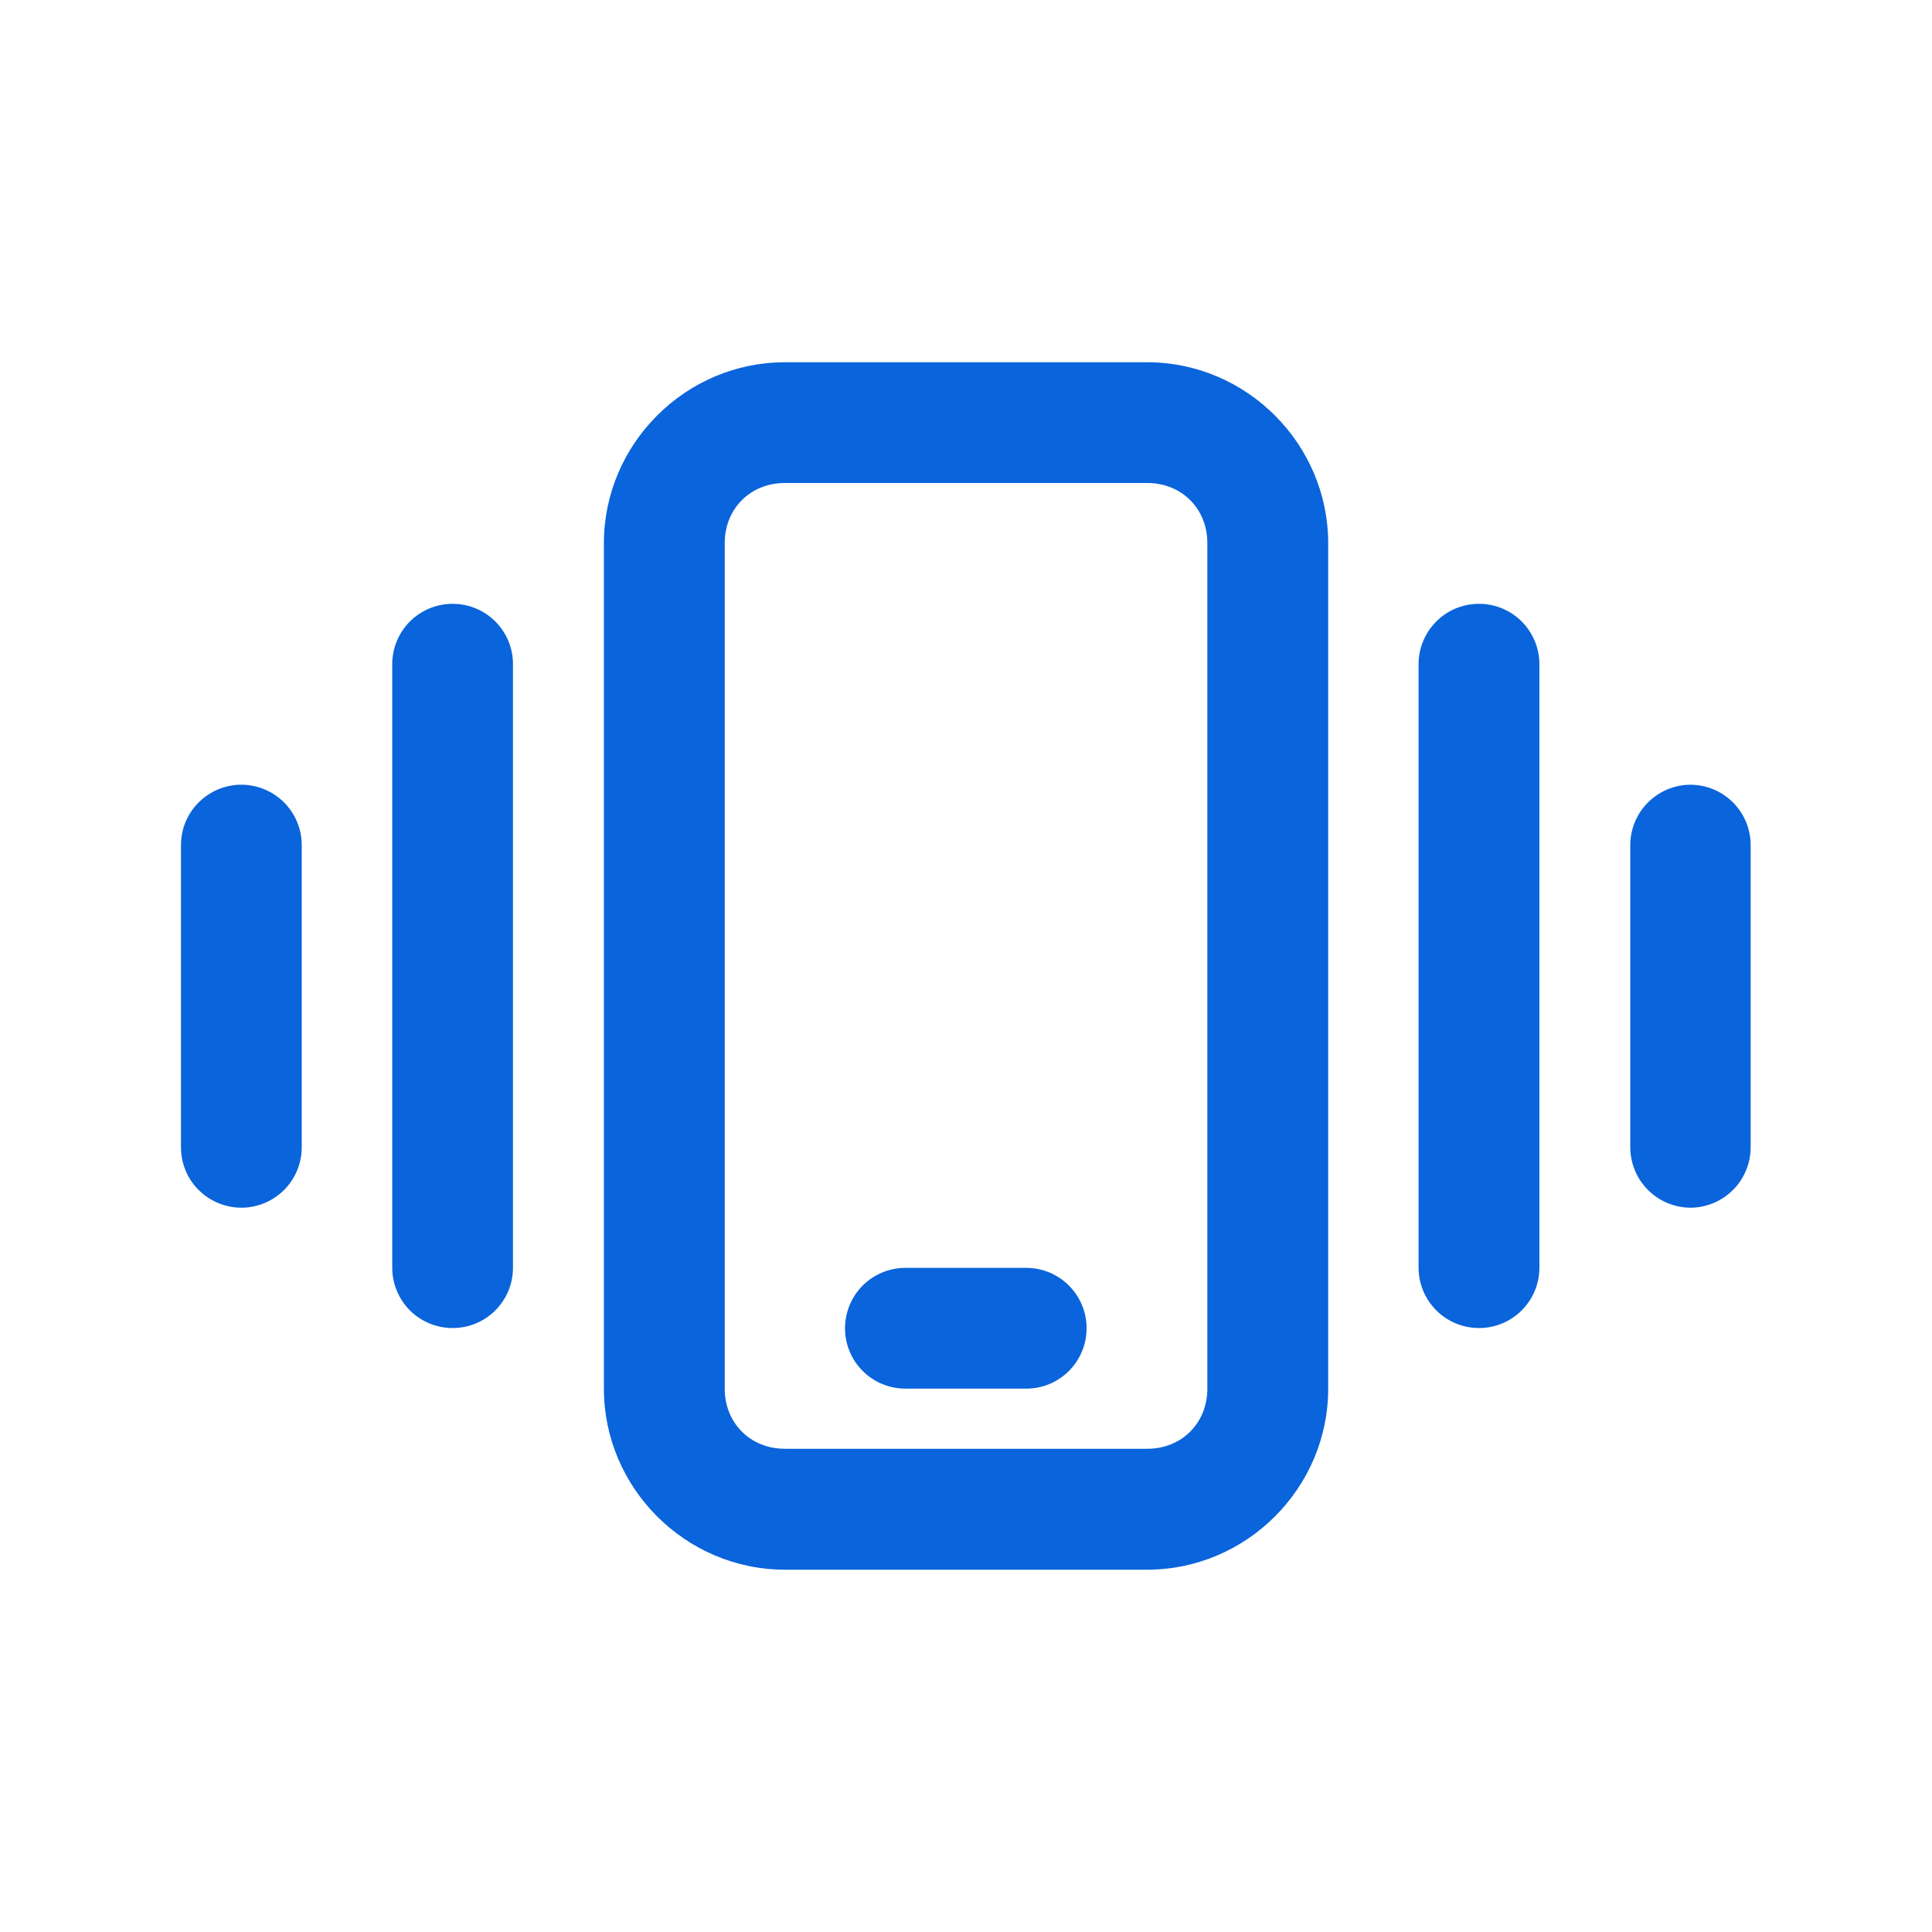
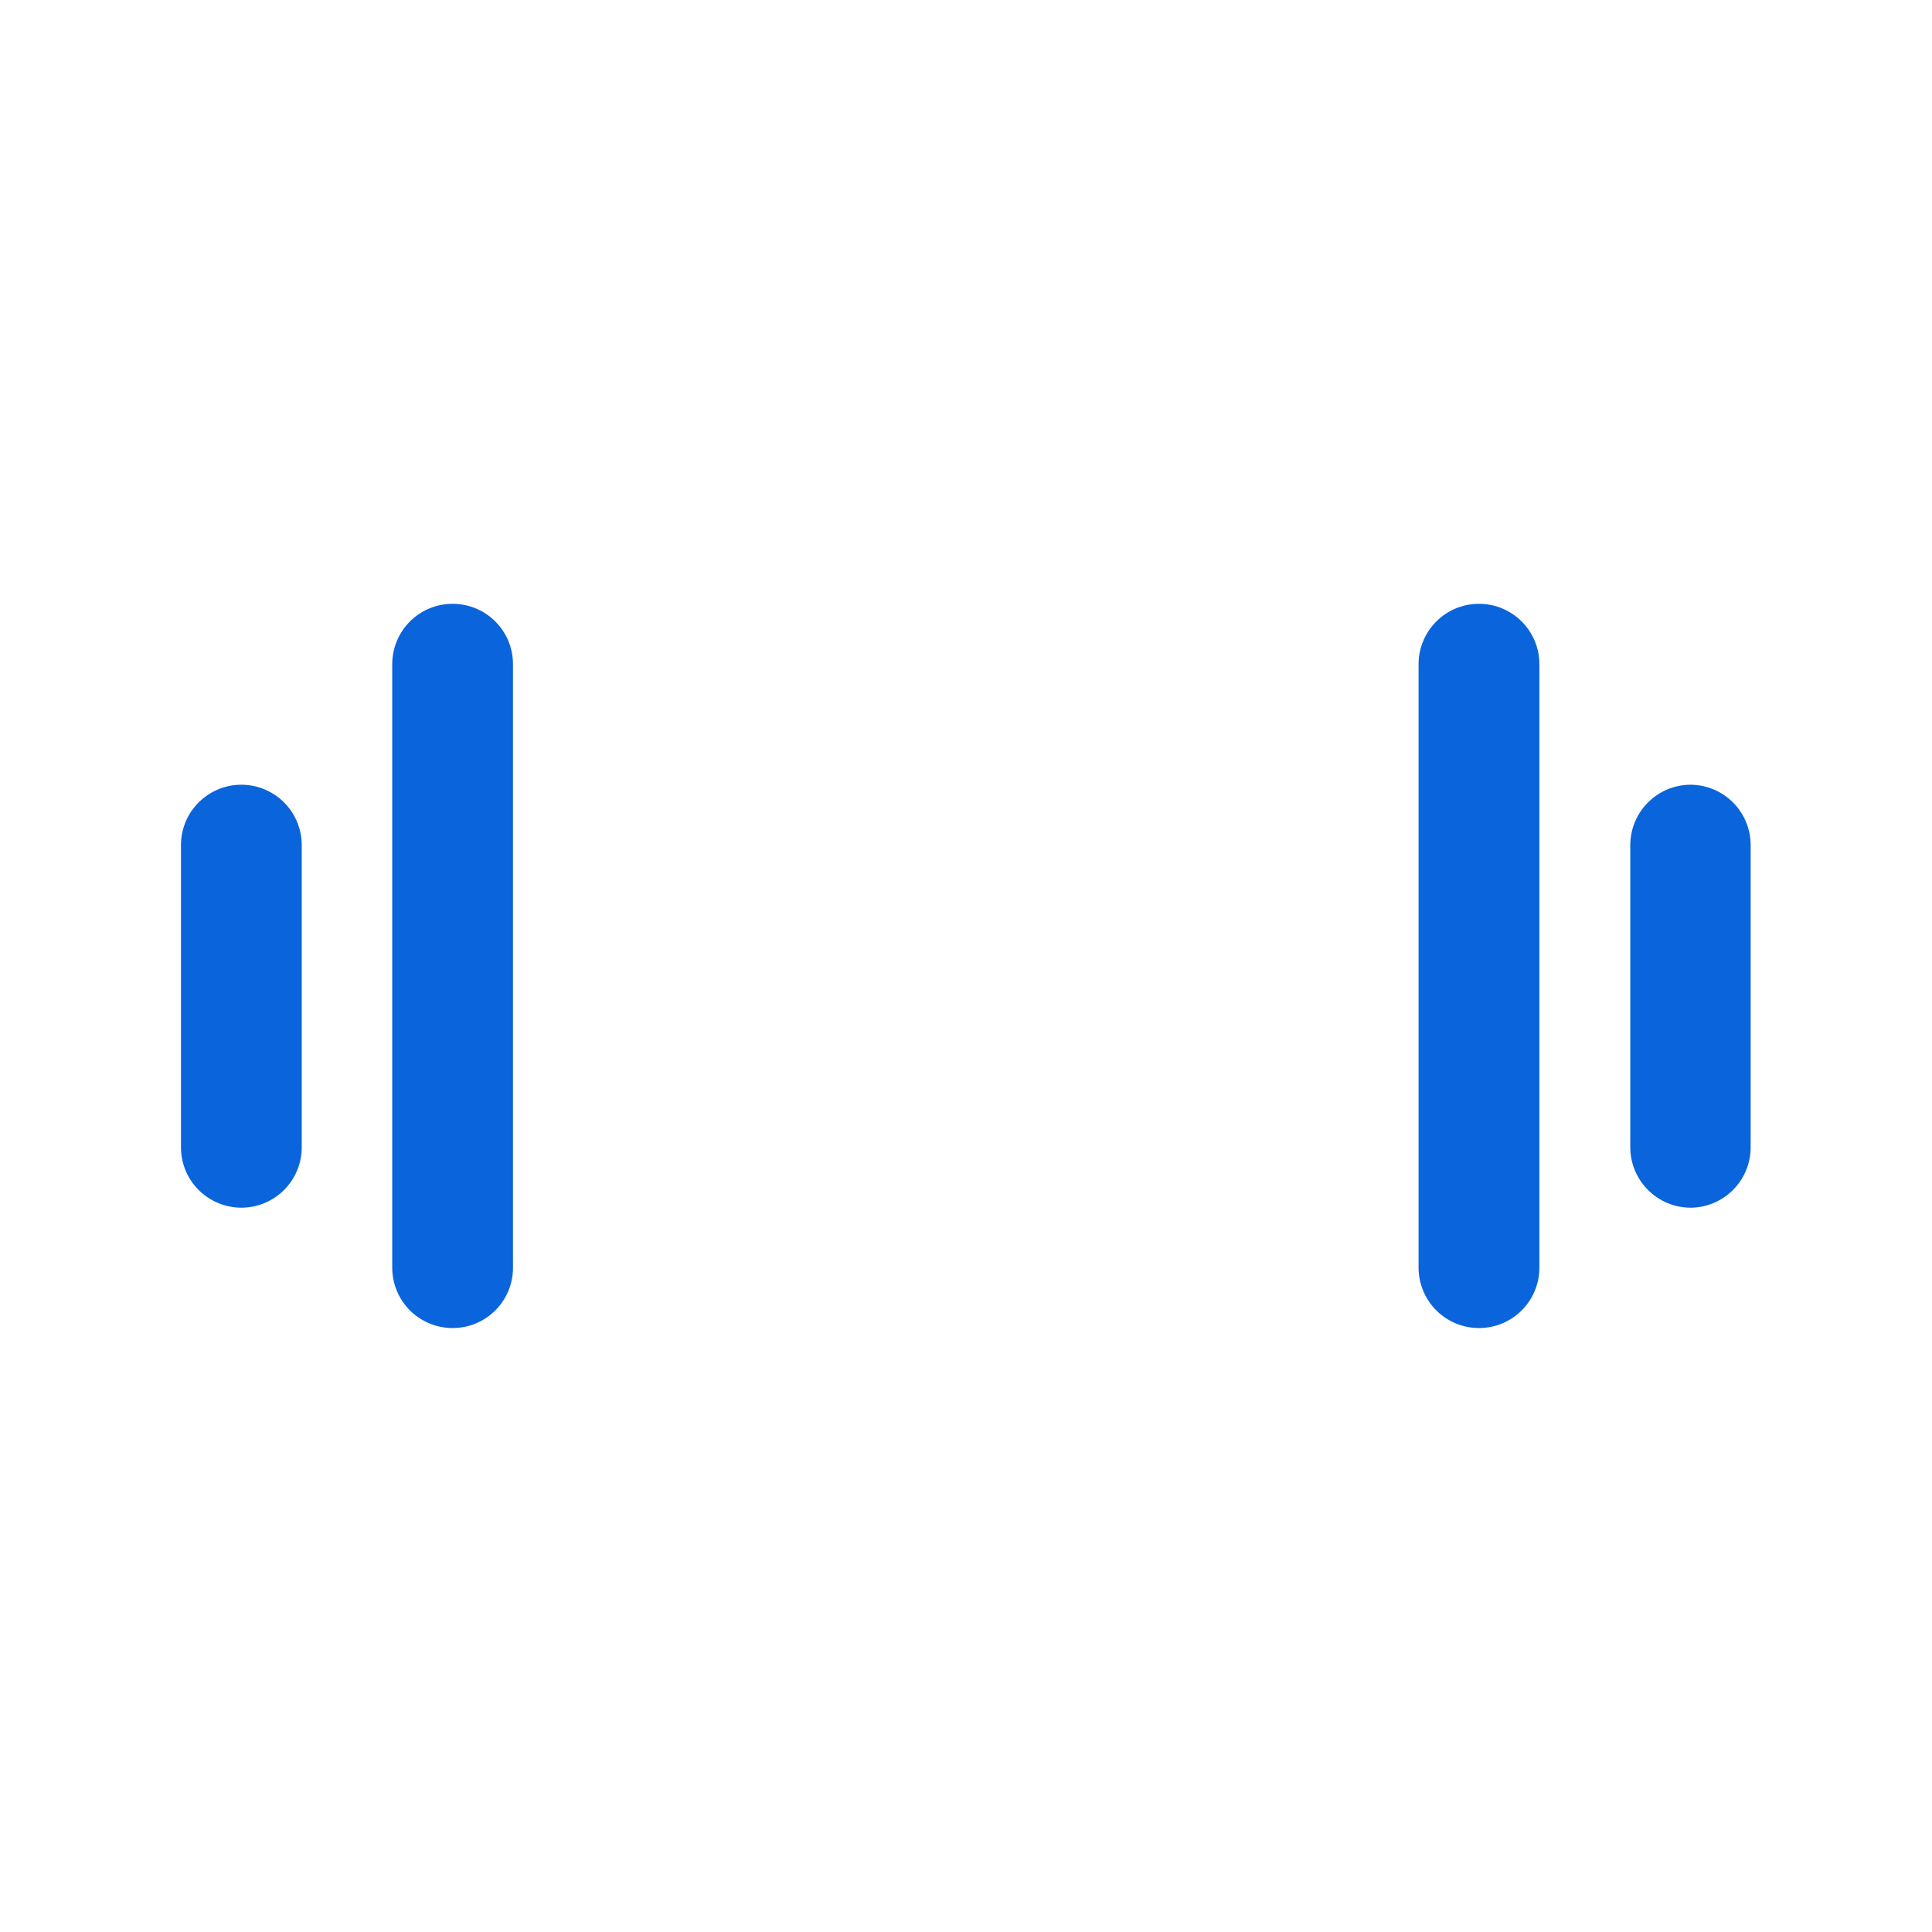
<svg xmlns="http://www.w3.org/2000/svg" width="1200pt" height="1200pt" version="1.1" viewBox="0 0 1200 1200">
-   <path d="m487.5 225c-61.688 0-112.41 50.719-112.41 112.41v525.14c0 61.688 50.719 112.41 112.41 112.41h225.05c61.688 0 112.41-50.719 112.41-112.41v-525.14c0-61.688-50.719-112.41-112.41-112.41zm0 75h225.05c21.422 0 37.359 15.938 37.359 37.359v525.14c0 21.422-15.938 37.359-37.359 37.359h-225.05c-21.422 0-37.359-15.938-37.359-37.359v-525.14c0-21.422 15.938-37.359 37.359-37.359z" fill="#0a64db" />
-   <path d="m562.5 787.5c-9.938-0.047-19.5 3.891-26.578 10.875-7.031 7.031-11.016 16.547-11.062 26.484-0.047 9.984 3.891 19.594 10.969 26.672s16.688 11.016 26.672 10.969h75c9.984 0 19.5-3.984 26.531-11.062 6.984-7.078 10.922-16.641 10.875-26.578-0.094-20.625-16.781-37.312-37.406-37.359z" fill="#0a64db" />
  <path d="m918.74 375.05c-9.938-0.047-19.5 3.844-26.531 10.875-7.078 6.984-11.062 16.547-11.109 26.484v375.1c0.047 9.938 4.031 19.453 11.109 26.484 7.031 6.984 16.594 10.922 26.531 10.875 20.625-0.047 37.312-16.734 37.406-37.359v-375.1c-0.094-20.625-16.781-37.312-37.406-37.359z" fill="#0a64db" />
  <path d="m281.26 375.05c-9.938-0.047-19.5 3.844-26.578 10.875-7.031 6.984-11.016 16.547-11.062 26.484v375.1c0.047 9.938 4.031 19.453 11.062 26.484 7.078 6.984 16.641 10.922 26.578 10.875 20.625-0.047 37.312-16.734 37.359-37.359v-375.1c-0.047-20.625-16.734-37.312-37.359-37.359z" fill="#0a64db" />
  <path d="m1050 487.4c-9.984 0.047-19.5 4.031-26.484 11.109-7.031 7.031-10.922 16.594-10.922 26.531v187.4c0 9.984 3.891 19.547 10.922 26.578 6.984 7.078 16.5 11.062 26.484 11.109 9.938-0.047 19.453-4.031 26.484-11.109 6.984-7.031 10.922-16.594 10.875-26.578v-187.4c0.047-9.938-3.891-19.5-10.875-26.531-7.031-7.078-16.547-11.062-26.484-11.109z" fill="#0a64db" />
  <path d="m150.05 487.4c-9.984-0.047-19.594 3.938-26.672 11.016-7.078 7.031-11.016 16.641-10.969 26.625v187.4c-0.047 10.031 3.891 19.641 10.969 26.672 7.078 7.078 16.688 11.016 26.672 11.016 9.938-0.047 19.453-4.031 26.484-11.109 6.984-7.031 10.922-16.594 10.875-26.578v-187.4c0.047-9.938-3.891-19.5-10.875-26.531-7.031-7.078-16.547-11.062-26.484-11.109z" fill="#0a64db" />
</svg>